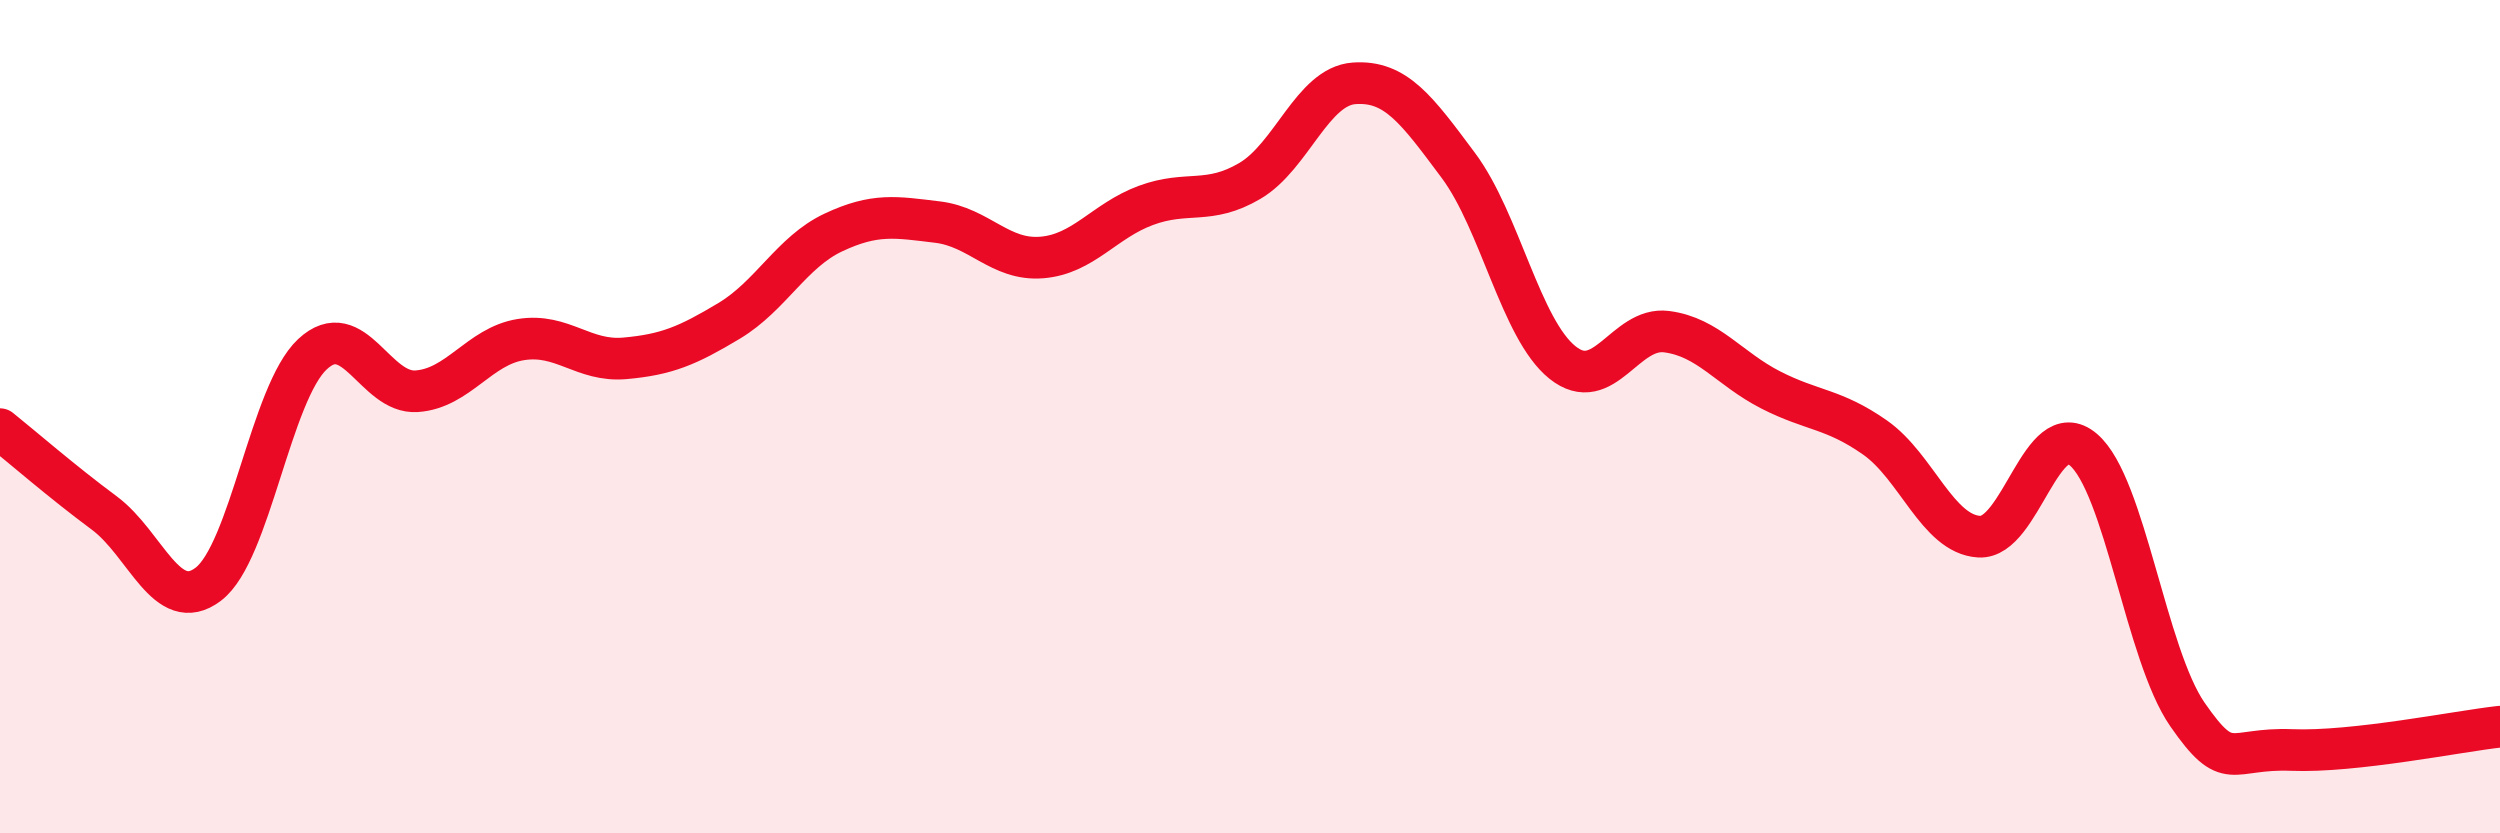
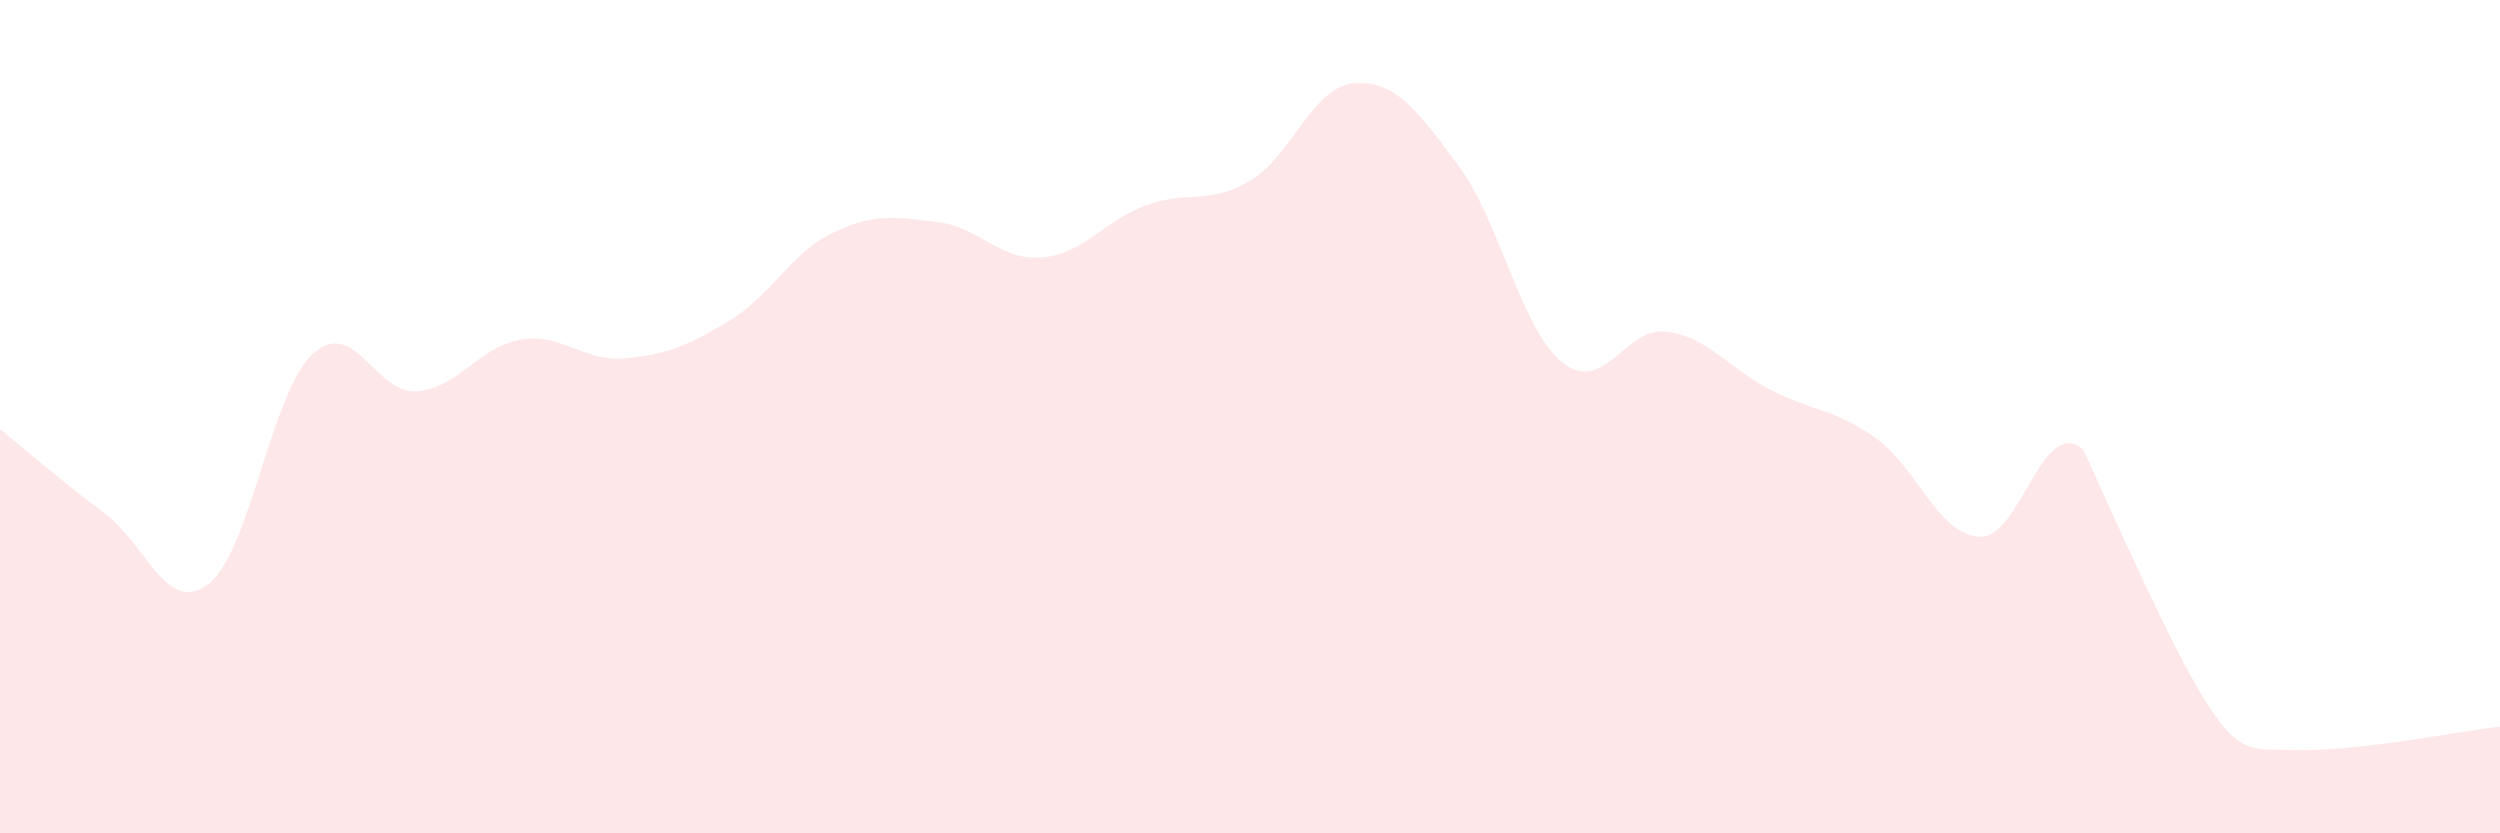
<svg xmlns="http://www.w3.org/2000/svg" width="60" height="20" viewBox="0 0 60 20">
-   <path d="M 0,10.3 C 0.5,10.7 1.5,11.57 2.5,12.31 C 3.5,13.05 4,14.78 5,14.02 C 6,13.26 6.5,9.43 7.5,8.5 C 8.5,7.57 9,9.46 10,9.39 C 11,9.32 11.5,8.31 12.5,8.15 C 13.5,7.99 14,8.69 15,8.6 C 16,8.51 16.5,8.3 17.5,7.7 C 18.5,7.1 19,6.05 20,5.58 C 21,5.11 21.5,5.21 22.5,5.33 C 23.5,5.45 24,6.26 25,6.18 C 26,6.1 26.5,5.3 27.5,4.93 C 28.5,4.56 29,4.93 30,4.34 C 31,3.75 31.5,2.07 32.5,2 C 33.5,1.93 34,2.63 35,3.97 C 36,5.31 36.5,7.9 37.5,8.7 C 38.5,9.5 39,7.83 40,7.96 C 41,8.09 41.5,8.85 42.5,9.36 C 43.5,9.87 44,9.8 45,10.5 C 46,11.2 46.5,12.82 47.5,12.88 C 48.5,12.94 49,9.94 50,10.79 C 51,11.64 51.5,15.71 52.5,17.15 C 53.5,18.59 53.5,17.94 55,18 C 56.5,18.06 59,17.55 60,17.44L60 20L0 20Z" fill="#EB0A25" opacity="0.1" stroke-linecap="round" stroke-linejoin="round" />
-   <path d="M 0,10.3 C 0.5,10.7 1.5,11.57 2.5,12.31 C 3.5,13.05 4,14.78 5,14.02 C 6,13.26 6.5,9.43 7.5,8.5 C 8.5,7.57 9,9.46 10,9.39 C 11,9.32 11.5,8.31 12.5,8.15 C 13.5,7.99 14,8.69 15,8.6 C 16,8.51 16.5,8.3 17.5,7.7 C 18.5,7.1 19,6.05 20,5.58 C 21,5.11 21.5,5.21 22.5,5.33 C 23.5,5.45 24,6.26 25,6.18 C 26,6.1 26.5,5.3 27.5,4.93 C 28.5,4.56 29,4.93 30,4.34 C 31,3.75 31.5,2.07 32.5,2 C 33.5,1.93 34,2.63 35,3.97 C 36,5.31 36.5,7.9 37.5,8.7 C 38.5,9.5 39,7.83 40,7.96 C 41,8.09 41.5,8.85 42.5,9.36 C 43.5,9.87 44,9.8 45,10.5 C 46,11.2 46.5,12.82 47.5,12.88 C 48.5,12.94 49,9.94 50,10.79 C 51,11.64 51.5,15.71 52.5,17.15 C 53.5,18.59 53.5,17.94 55,18 C 56.5,18.06 59,17.55 60,17.44" stroke="#EB0A25" stroke-width="1" fill="none" stroke-linecap="round" stroke-linejoin="round" />
+   <path d="M 0,10.3 C 0.5,10.7 1.5,11.57 2.5,12.31 C 3.5,13.05 4,14.78 5,14.02 C 6,13.26 6.5,9.43 7.5,8.5 C 8.5,7.57 9,9.46 10,9.39 C 11,9.32 11.5,8.31 12.5,8.15 C 13.5,7.99 14,8.69 15,8.6 C 16,8.51 16.5,8.3 17.5,7.7 C 18.5,7.1 19,6.05 20,5.58 C 21,5.11 21.5,5.21 22.5,5.33 C 23.5,5.45 24,6.26 25,6.18 C 26,6.1 26.5,5.3 27.5,4.93 C 28.5,4.56 29,4.93 30,4.34 C 31,3.75 31.5,2.07 32.5,2 C 33.5,1.93 34,2.63 35,3.97 C 36,5.31 36.5,7.9 37.5,8.7 C 38.5,9.5 39,7.83 40,7.96 C 41,8.09 41.5,8.85 42.5,9.36 C 43.5,9.87 44,9.8 45,10.5 C 46,11.2 46.5,12.82 47.5,12.88 C 48.5,12.94 49,9.94 50,10.79 C 53.5,18.59 53.5,17.94 55,18 C 56.5,18.06 59,17.55 60,17.44L60 20L0 20Z" fill="#EB0A25" opacity="0.1" stroke-linecap="round" stroke-linejoin="round" />
</svg>